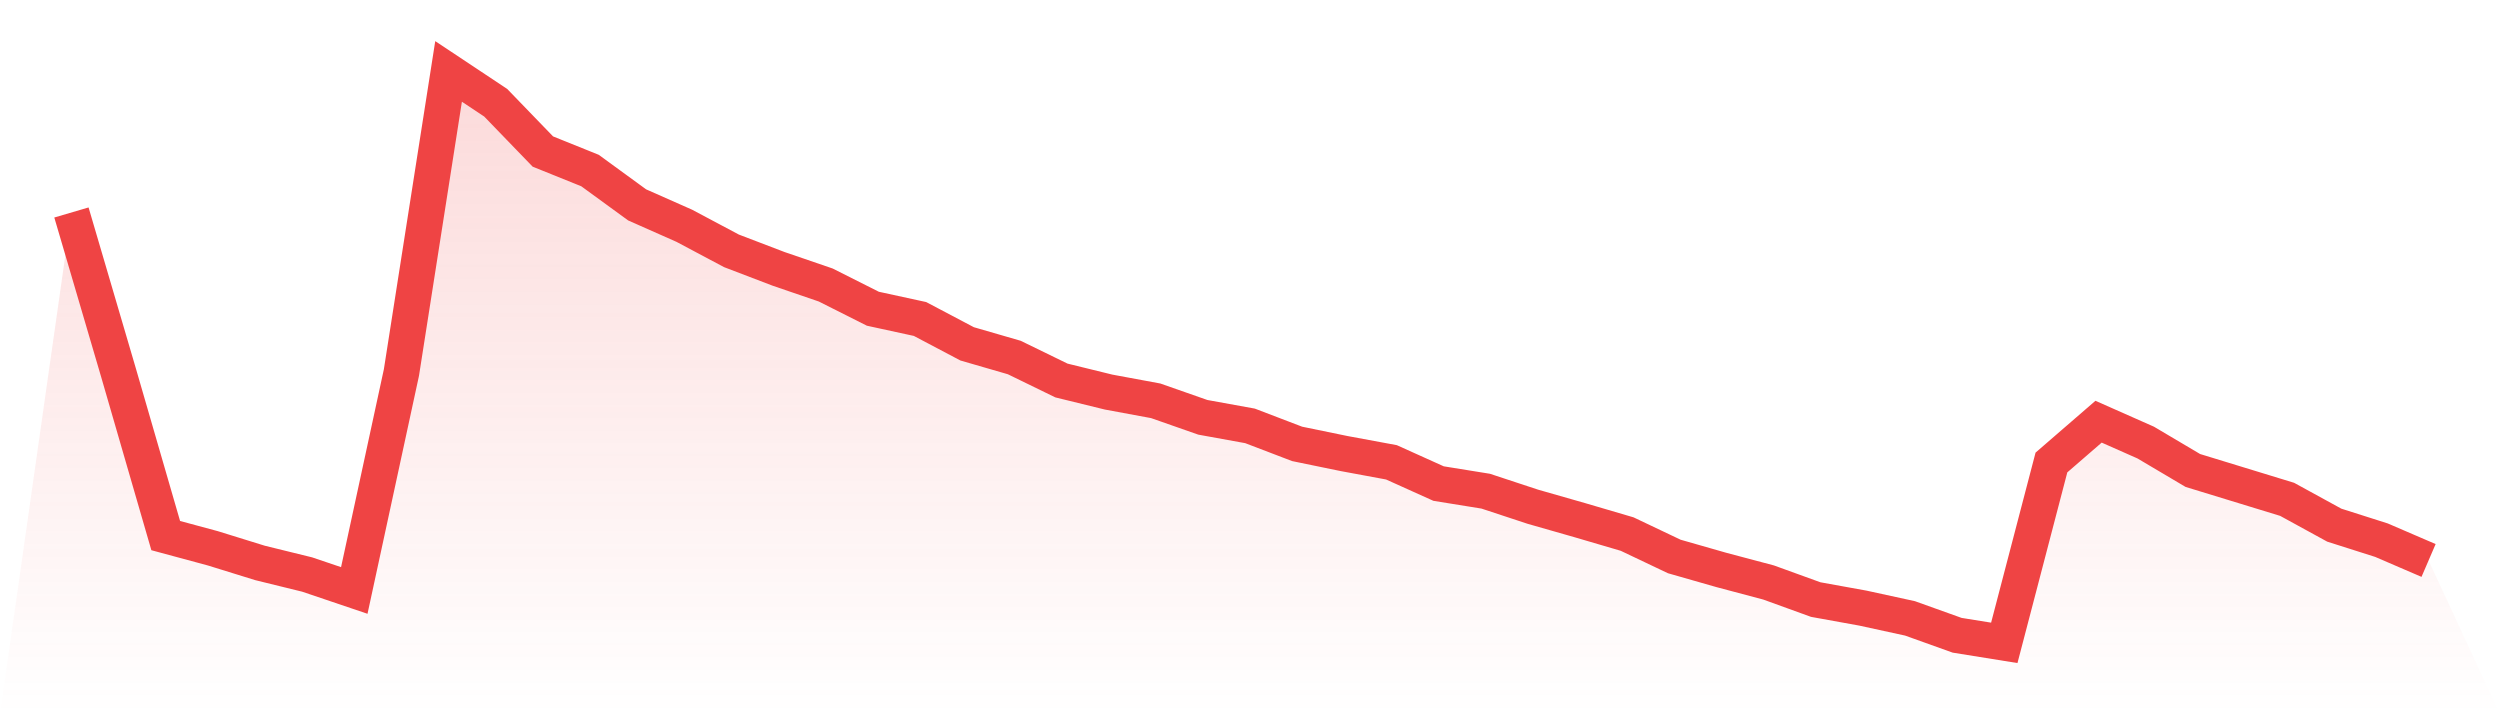
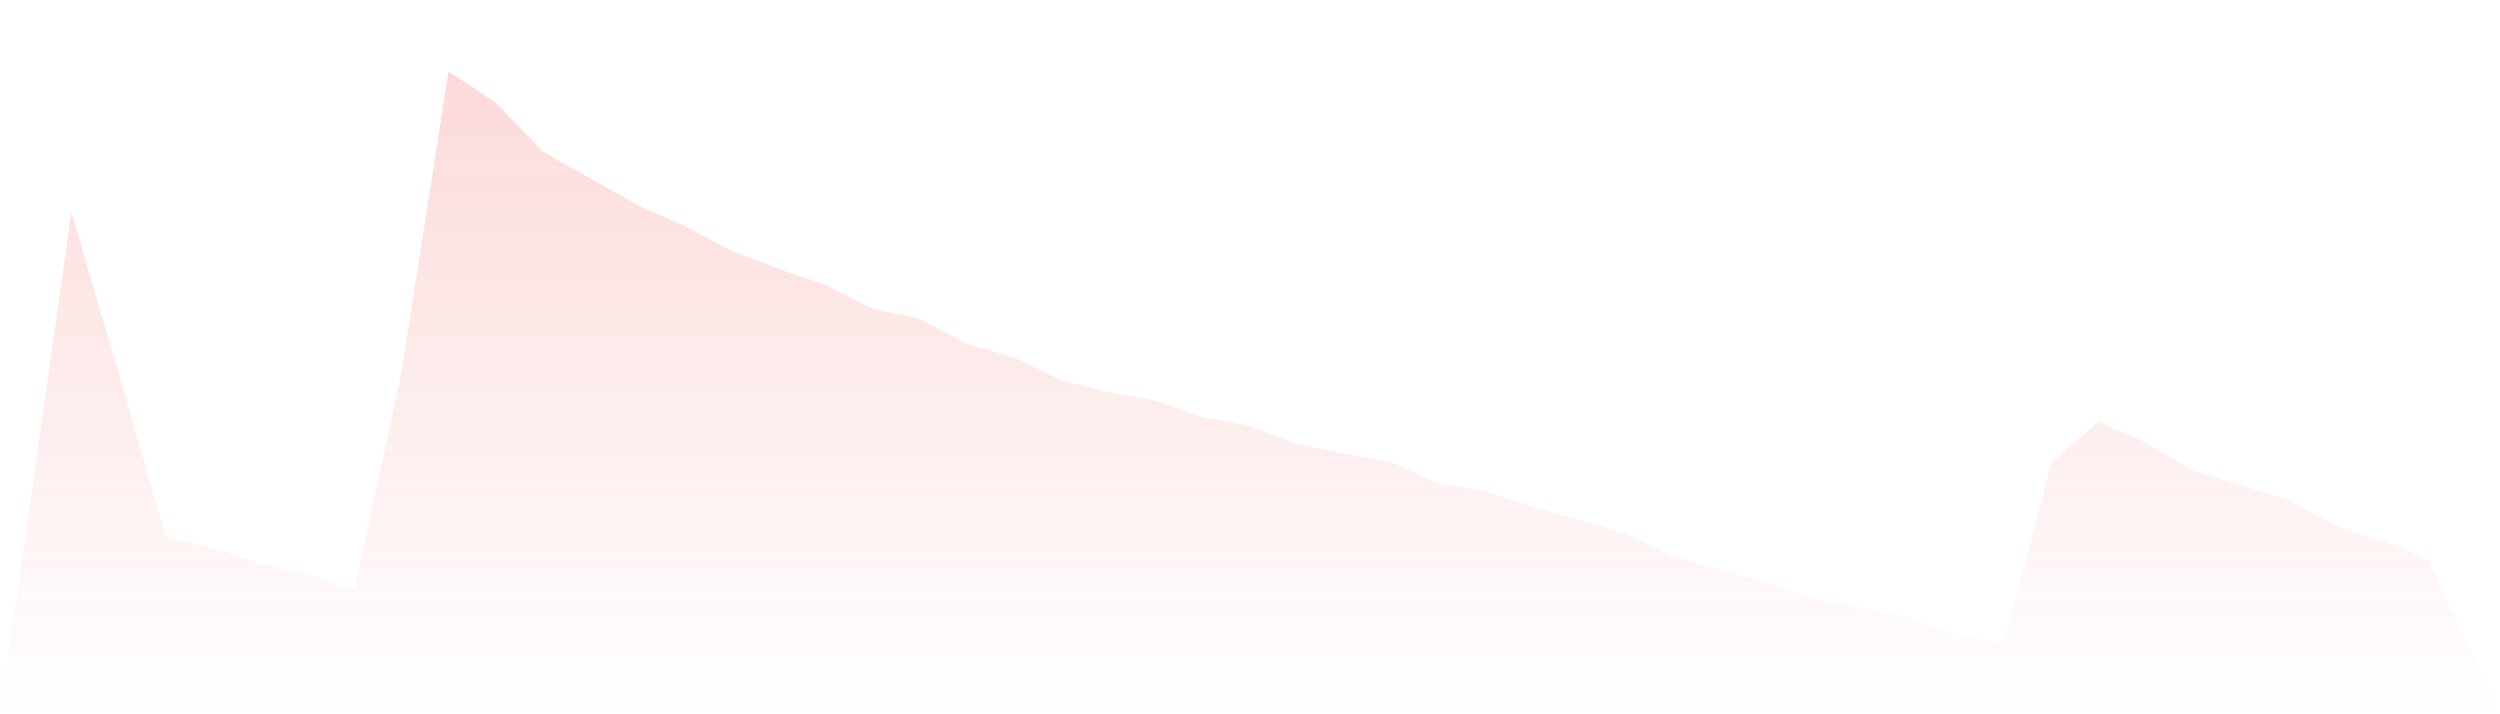
<svg xmlns="http://www.w3.org/2000/svg" viewBox="0 0 140 40">
  <defs>
    <linearGradient id="gradient" x1="0" x2="0" y1="0" y2="1">
      <stop offset="0%" stop-color="#ef4444" stop-opacity="0.2" />
      <stop offset="100%" stop-color="#ef4444" stop-opacity="0" />
    </linearGradient>
  </defs>
-   <path d="M4,11.899 L4,11.899 L6.64,20.882 L9.28,29.993 L11.92,30.706 L14.56,31.524 L17.2,32.173 L19.84,33.066 L22.48,20.861 L25.12,4 L27.76,5.754 L30.4,8.486 L33.04,9.55 L35.68,11.474 L38.32,12.643 L40.96,14.047 L43.6,15.056 L46.24,15.96 L48.88,17.289 L51.52,17.863 L54.16,19.256 L56.8,20.021 L59.44,21.308 L62.08,21.956 L64.72,22.445 L67.36,23.37 L70,23.849 L72.64,24.858 L75.28,25.401 L77.92,25.89 L80.56,27.08 L83.2,27.506 L85.84,28.377 L88.48,29.132 L91.12,29.908 L93.76,31.163 L96.4,31.918 L99.04,32.619 L101.68,33.576 L104.32,34.054 L106.96,34.629 L109.6,35.575 L112.24,36 L114.88,25.9 L117.52,23.615 L120.16,24.784 L122.8,26.347 L125.44,27.155 L128.08,27.963 L130.72,29.409 L133.36,30.249 L136,31.386 L140,40 L0,40 z" fill="url(#gradient)" />
-   <path d="M4,11.899 L4,11.899 L6.64,20.882 L9.28,29.993 L11.92,30.706 L14.56,31.524 L17.2,32.173 L19.84,33.066 L22.48,20.861 L25.12,4 L27.76,5.754 L30.4,8.486 L33.04,9.55 L35.68,11.474 L38.32,12.643 L40.96,14.047 L43.6,15.056 L46.24,15.96 L48.88,17.289 L51.52,17.863 L54.16,19.256 L56.8,20.021 L59.44,21.308 L62.08,21.956 L64.72,22.445 L67.36,23.37 L70,23.849 L72.64,24.858 L75.28,25.401 L77.92,25.89 L80.56,27.08 L83.2,27.506 L85.84,28.377 L88.48,29.132 L91.12,29.908 L93.76,31.163 L96.4,31.918 L99.04,32.619 L101.68,33.576 L104.32,34.054 L106.96,34.629 L109.6,35.575 L112.24,36 L114.88,25.9 L117.52,23.615 L120.16,24.784 L122.8,26.347 L125.44,27.155 L128.08,27.963 L130.72,29.409 L133.36,30.249 L136,31.386" fill="none" stroke="#ef4444" stroke-width="2" />
+   <path d="M4,11.899 L4,11.899 L6.64,20.882 L9.28,29.993 L11.92,30.706 L14.56,31.524 L17.2,32.173 L19.84,33.066 L22.48,20.861 L25.12,4 L27.76,5.754 L30.4,8.486 L35.68,11.474 L38.32,12.643 L40.96,14.047 L43.6,15.056 L46.24,15.96 L48.88,17.289 L51.52,17.863 L54.16,19.256 L56.8,20.021 L59.44,21.308 L62.08,21.956 L64.72,22.445 L67.36,23.37 L70,23.849 L72.64,24.858 L75.28,25.401 L77.92,25.89 L80.56,27.08 L83.2,27.506 L85.84,28.377 L88.48,29.132 L91.12,29.908 L93.76,31.163 L96.4,31.918 L99.04,32.619 L101.68,33.576 L104.32,34.054 L106.96,34.629 L109.6,35.575 L112.24,36 L114.88,25.9 L117.52,23.615 L120.16,24.784 L122.8,26.347 L125.44,27.155 L128.08,27.963 L130.72,29.409 L133.36,30.249 L136,31.386 L140,40 L0,40 z" fill="url(#gradient)" />
</svg>